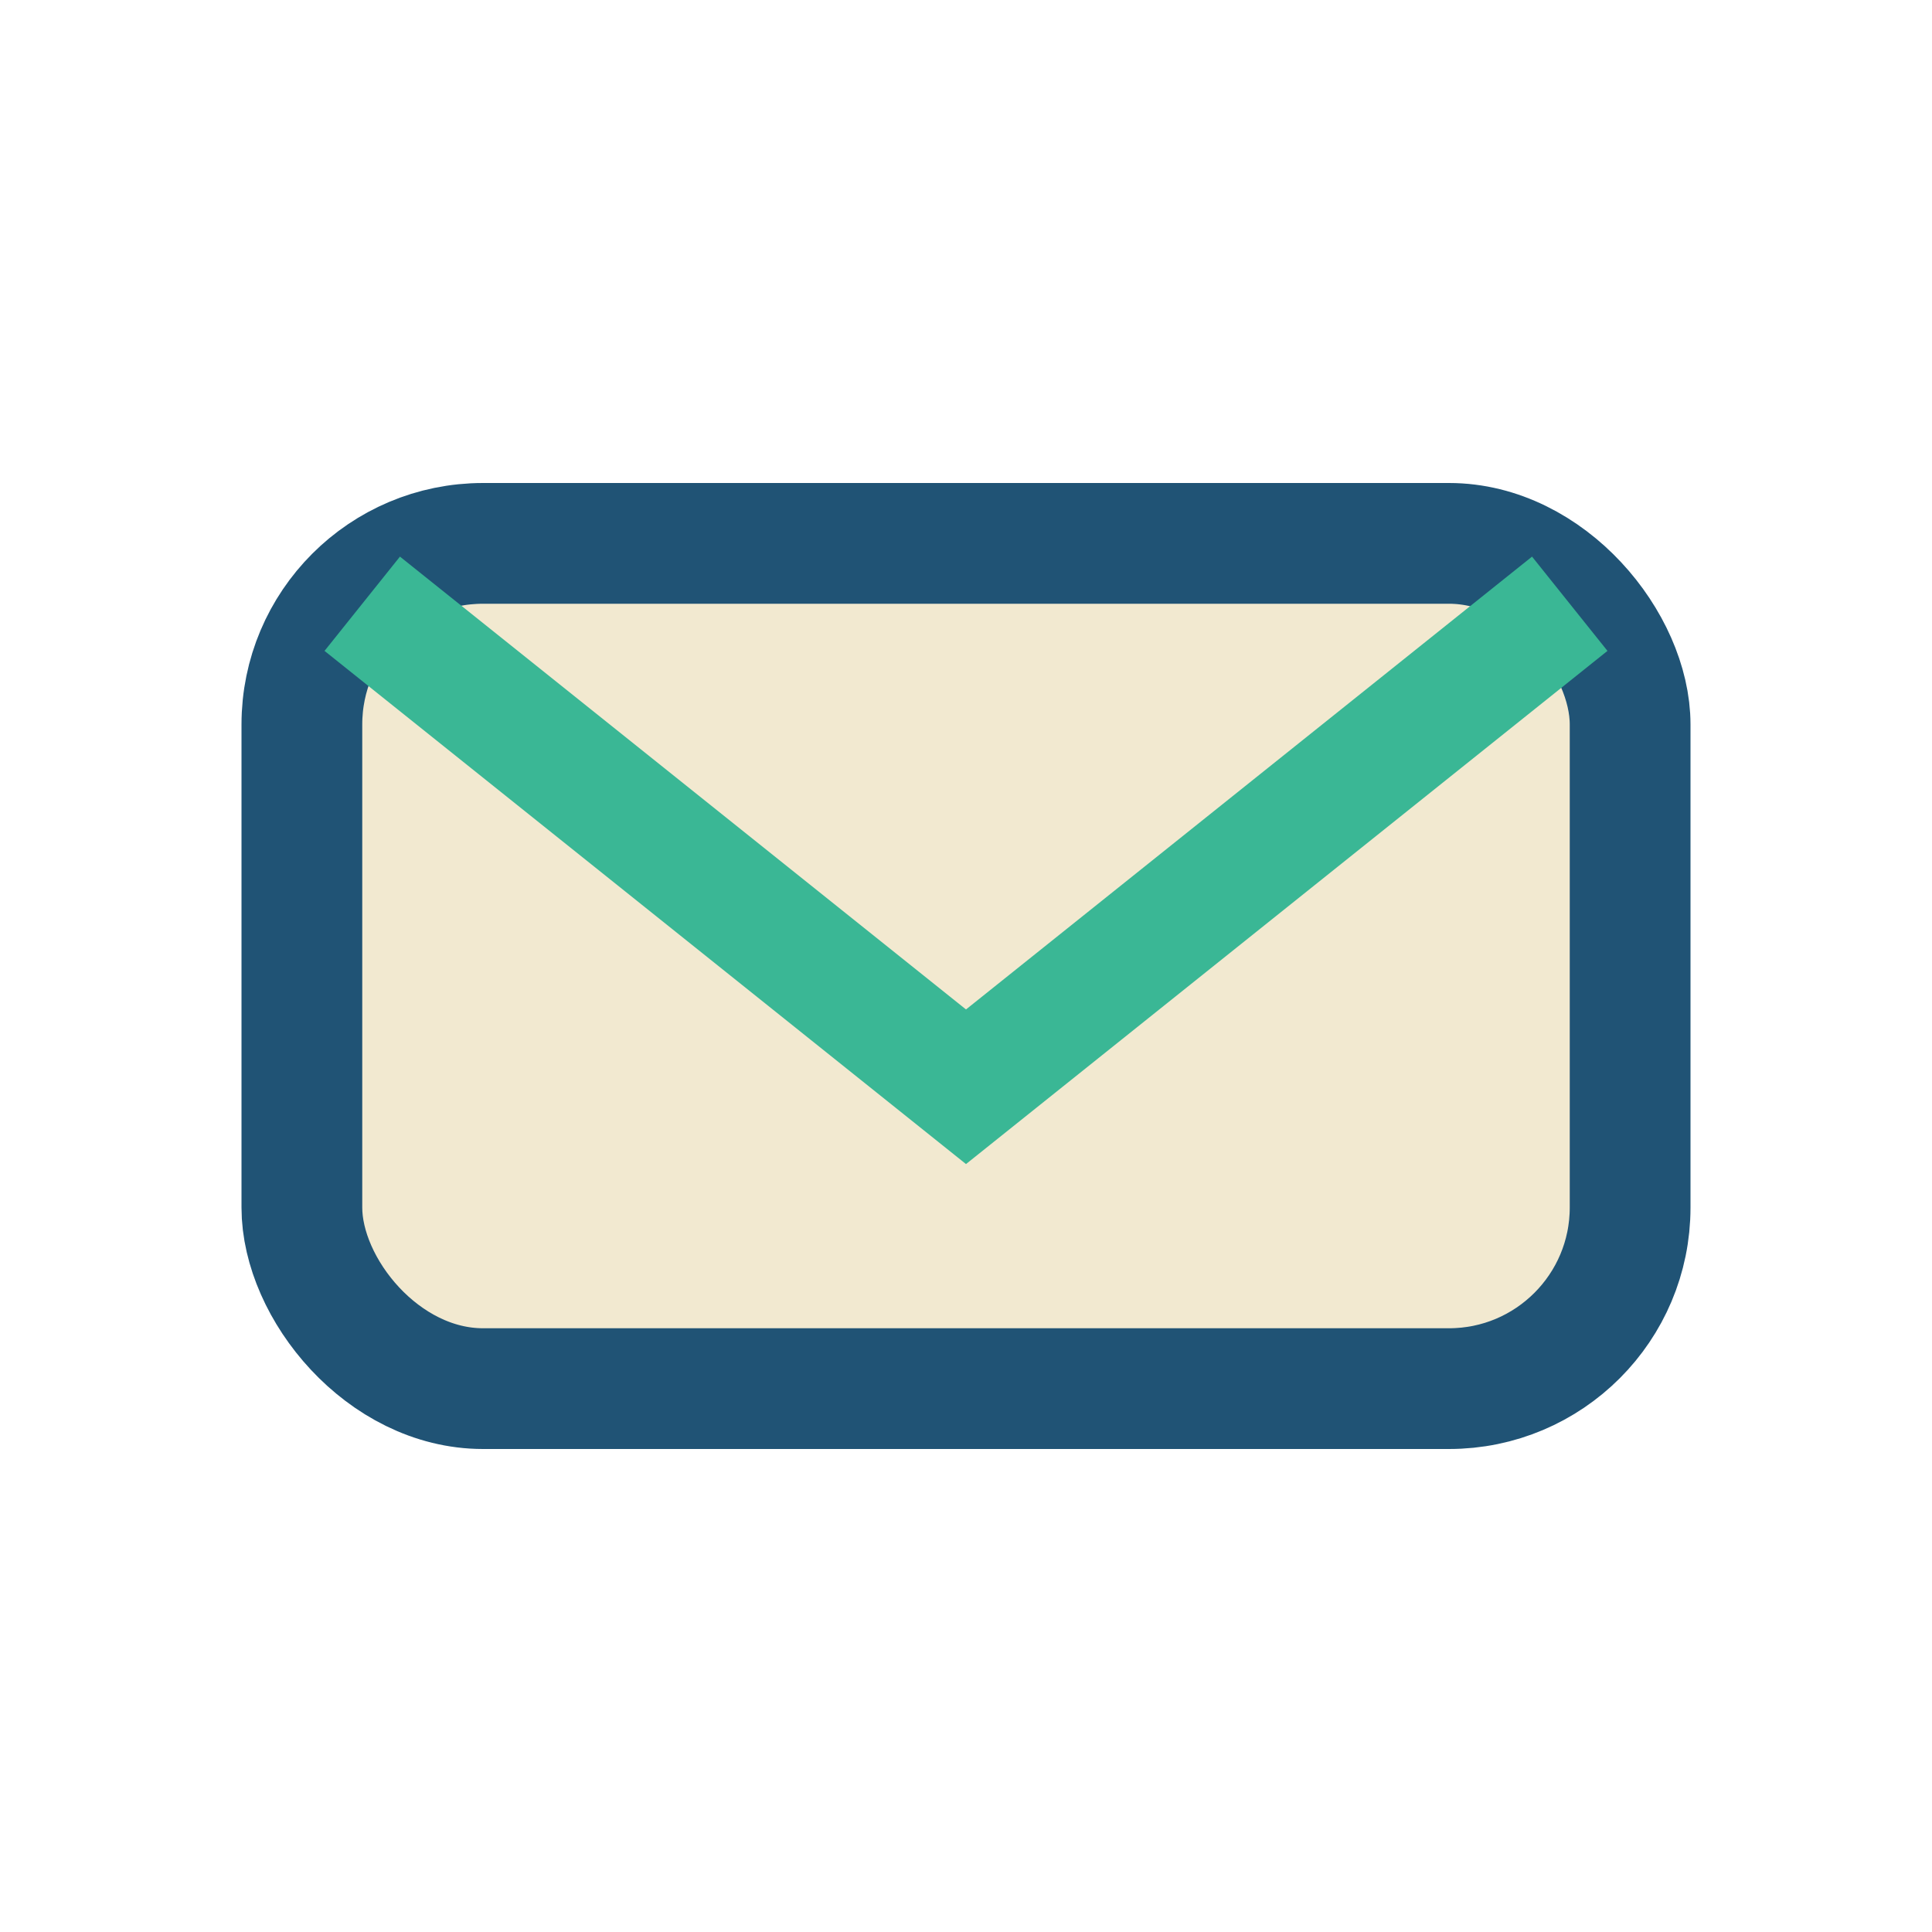
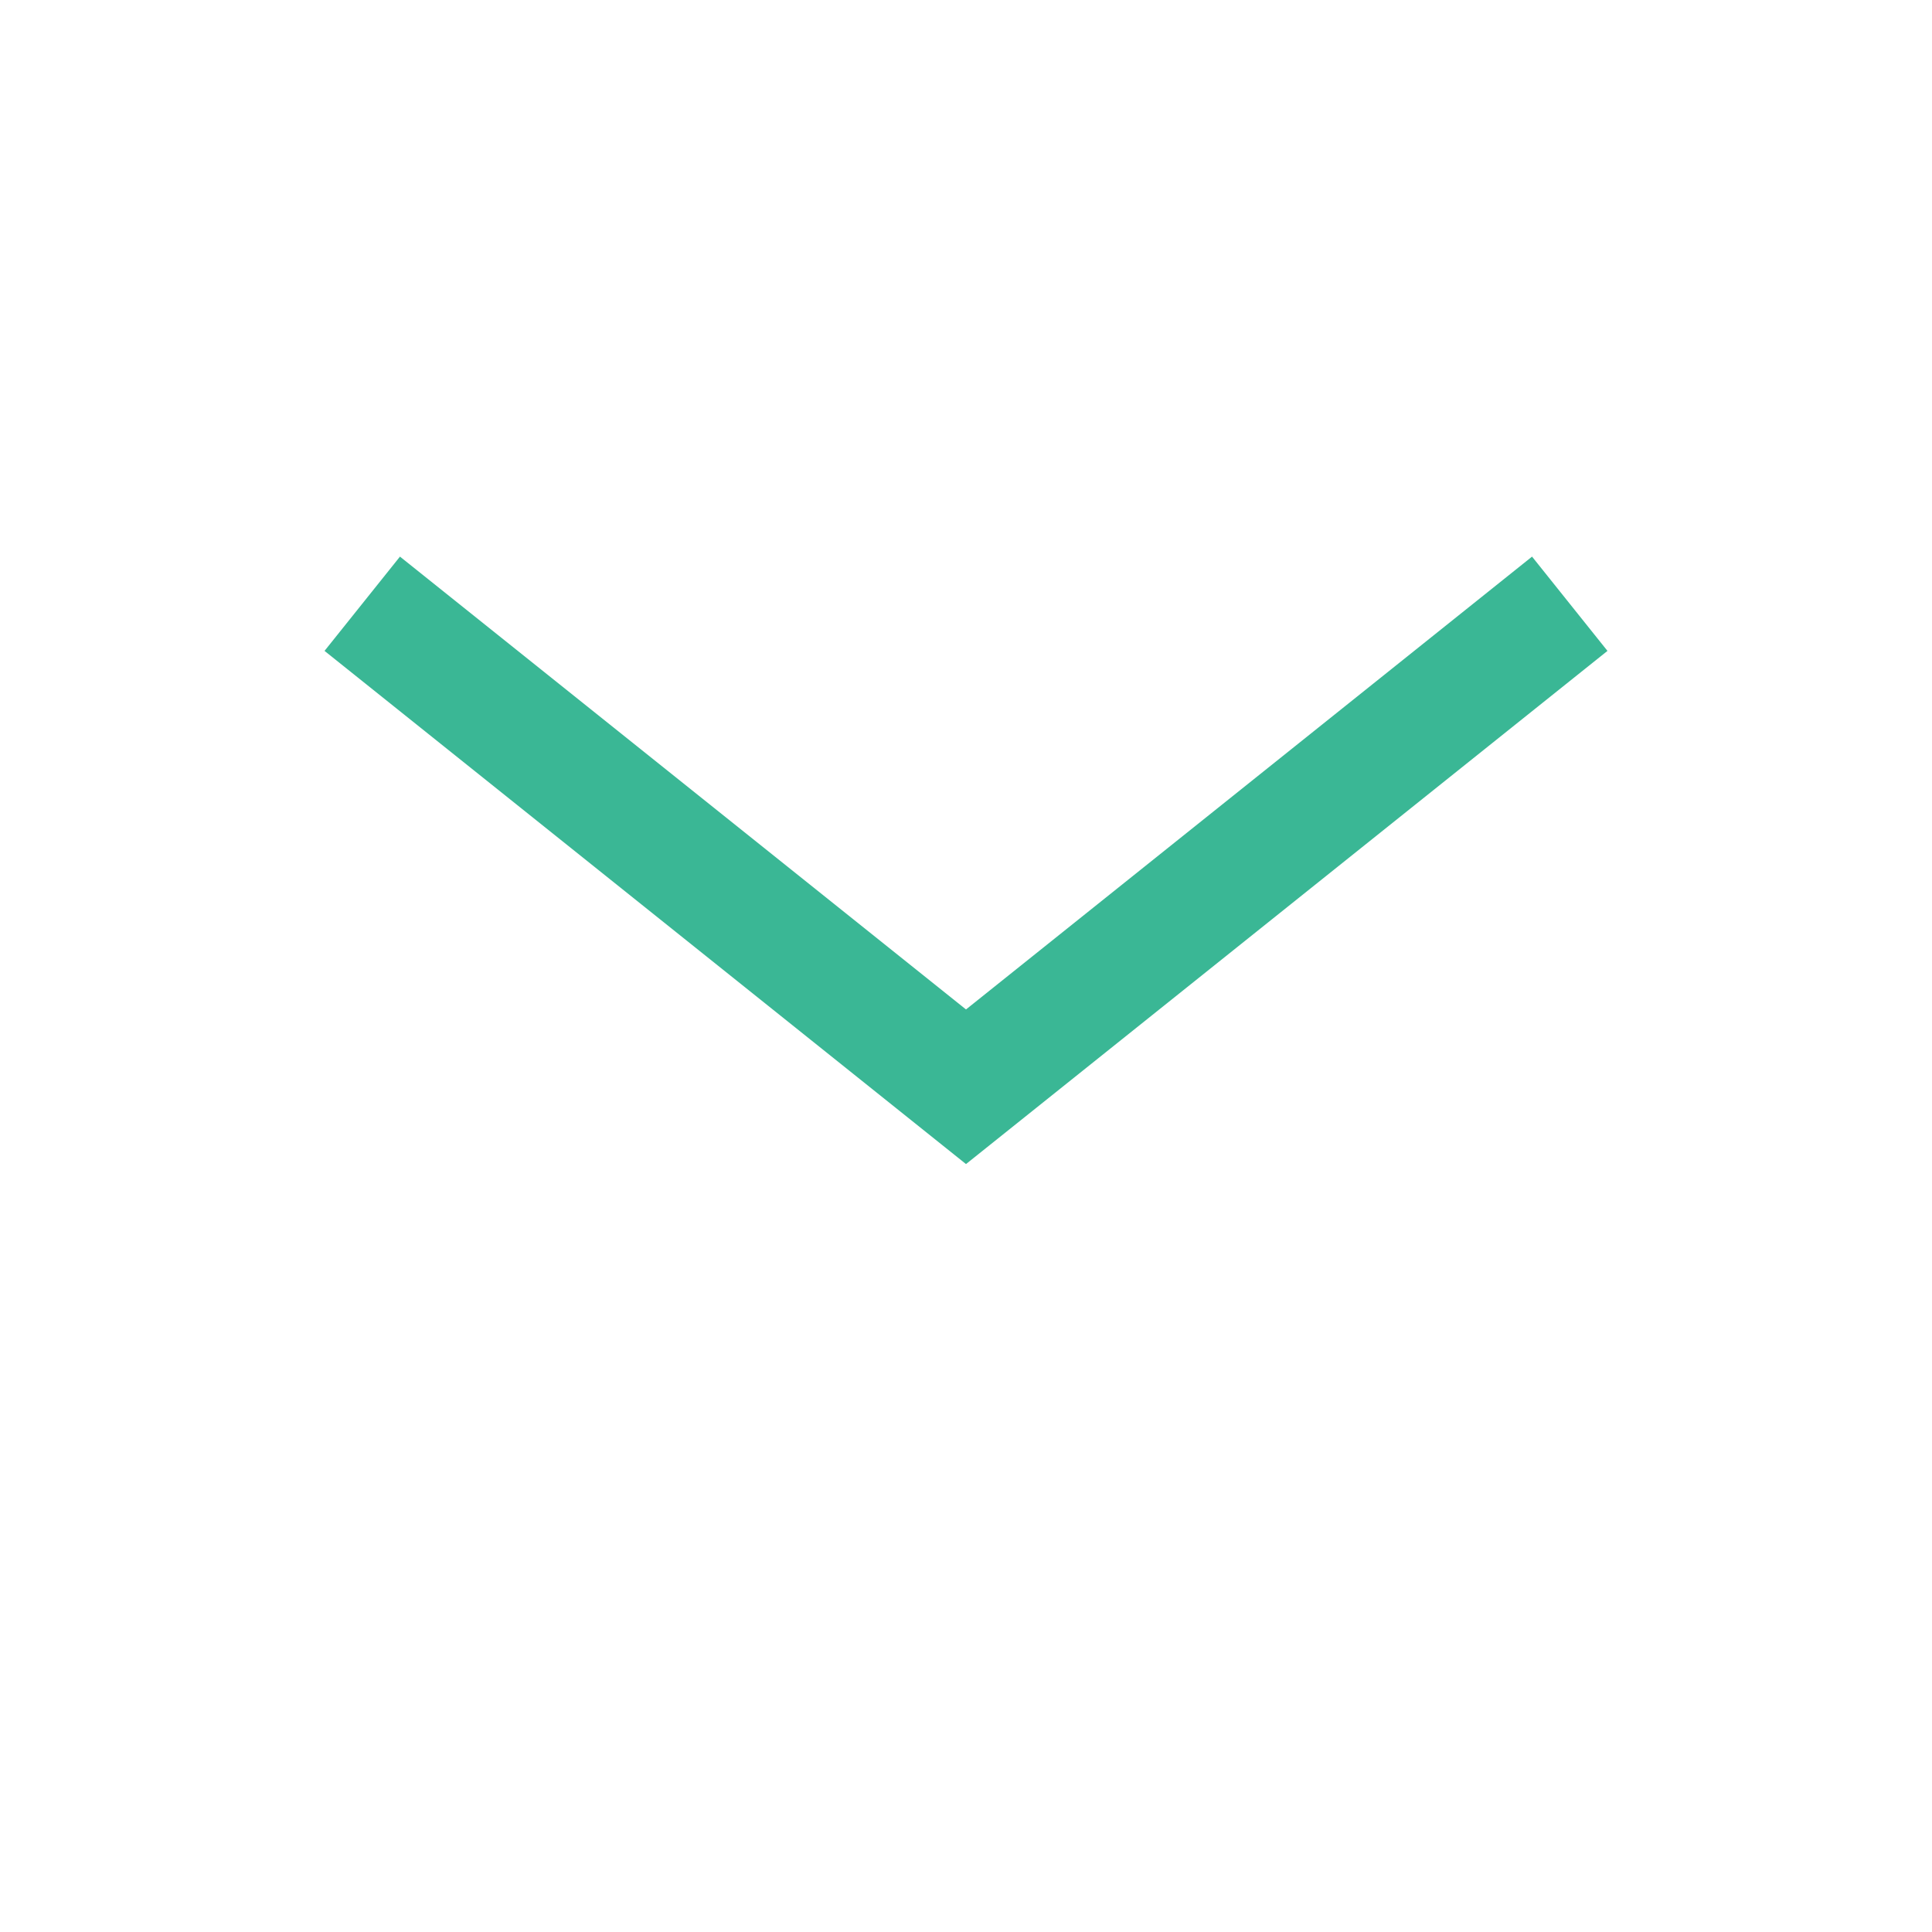
<svg xmlns="http://www.w3.org/2000/svg" width="32" height="32" viewBox="0 0 32 32">
-   <rect x="5" y="9" width="22" height="14" rx="3" fill="#F2E9D0" stroke="#205375" stroke-width="2" />
  <path d="M6 10l10 8 10-8" fill="none" stroke="#3AB795" stroke-width="2" />
</svg>